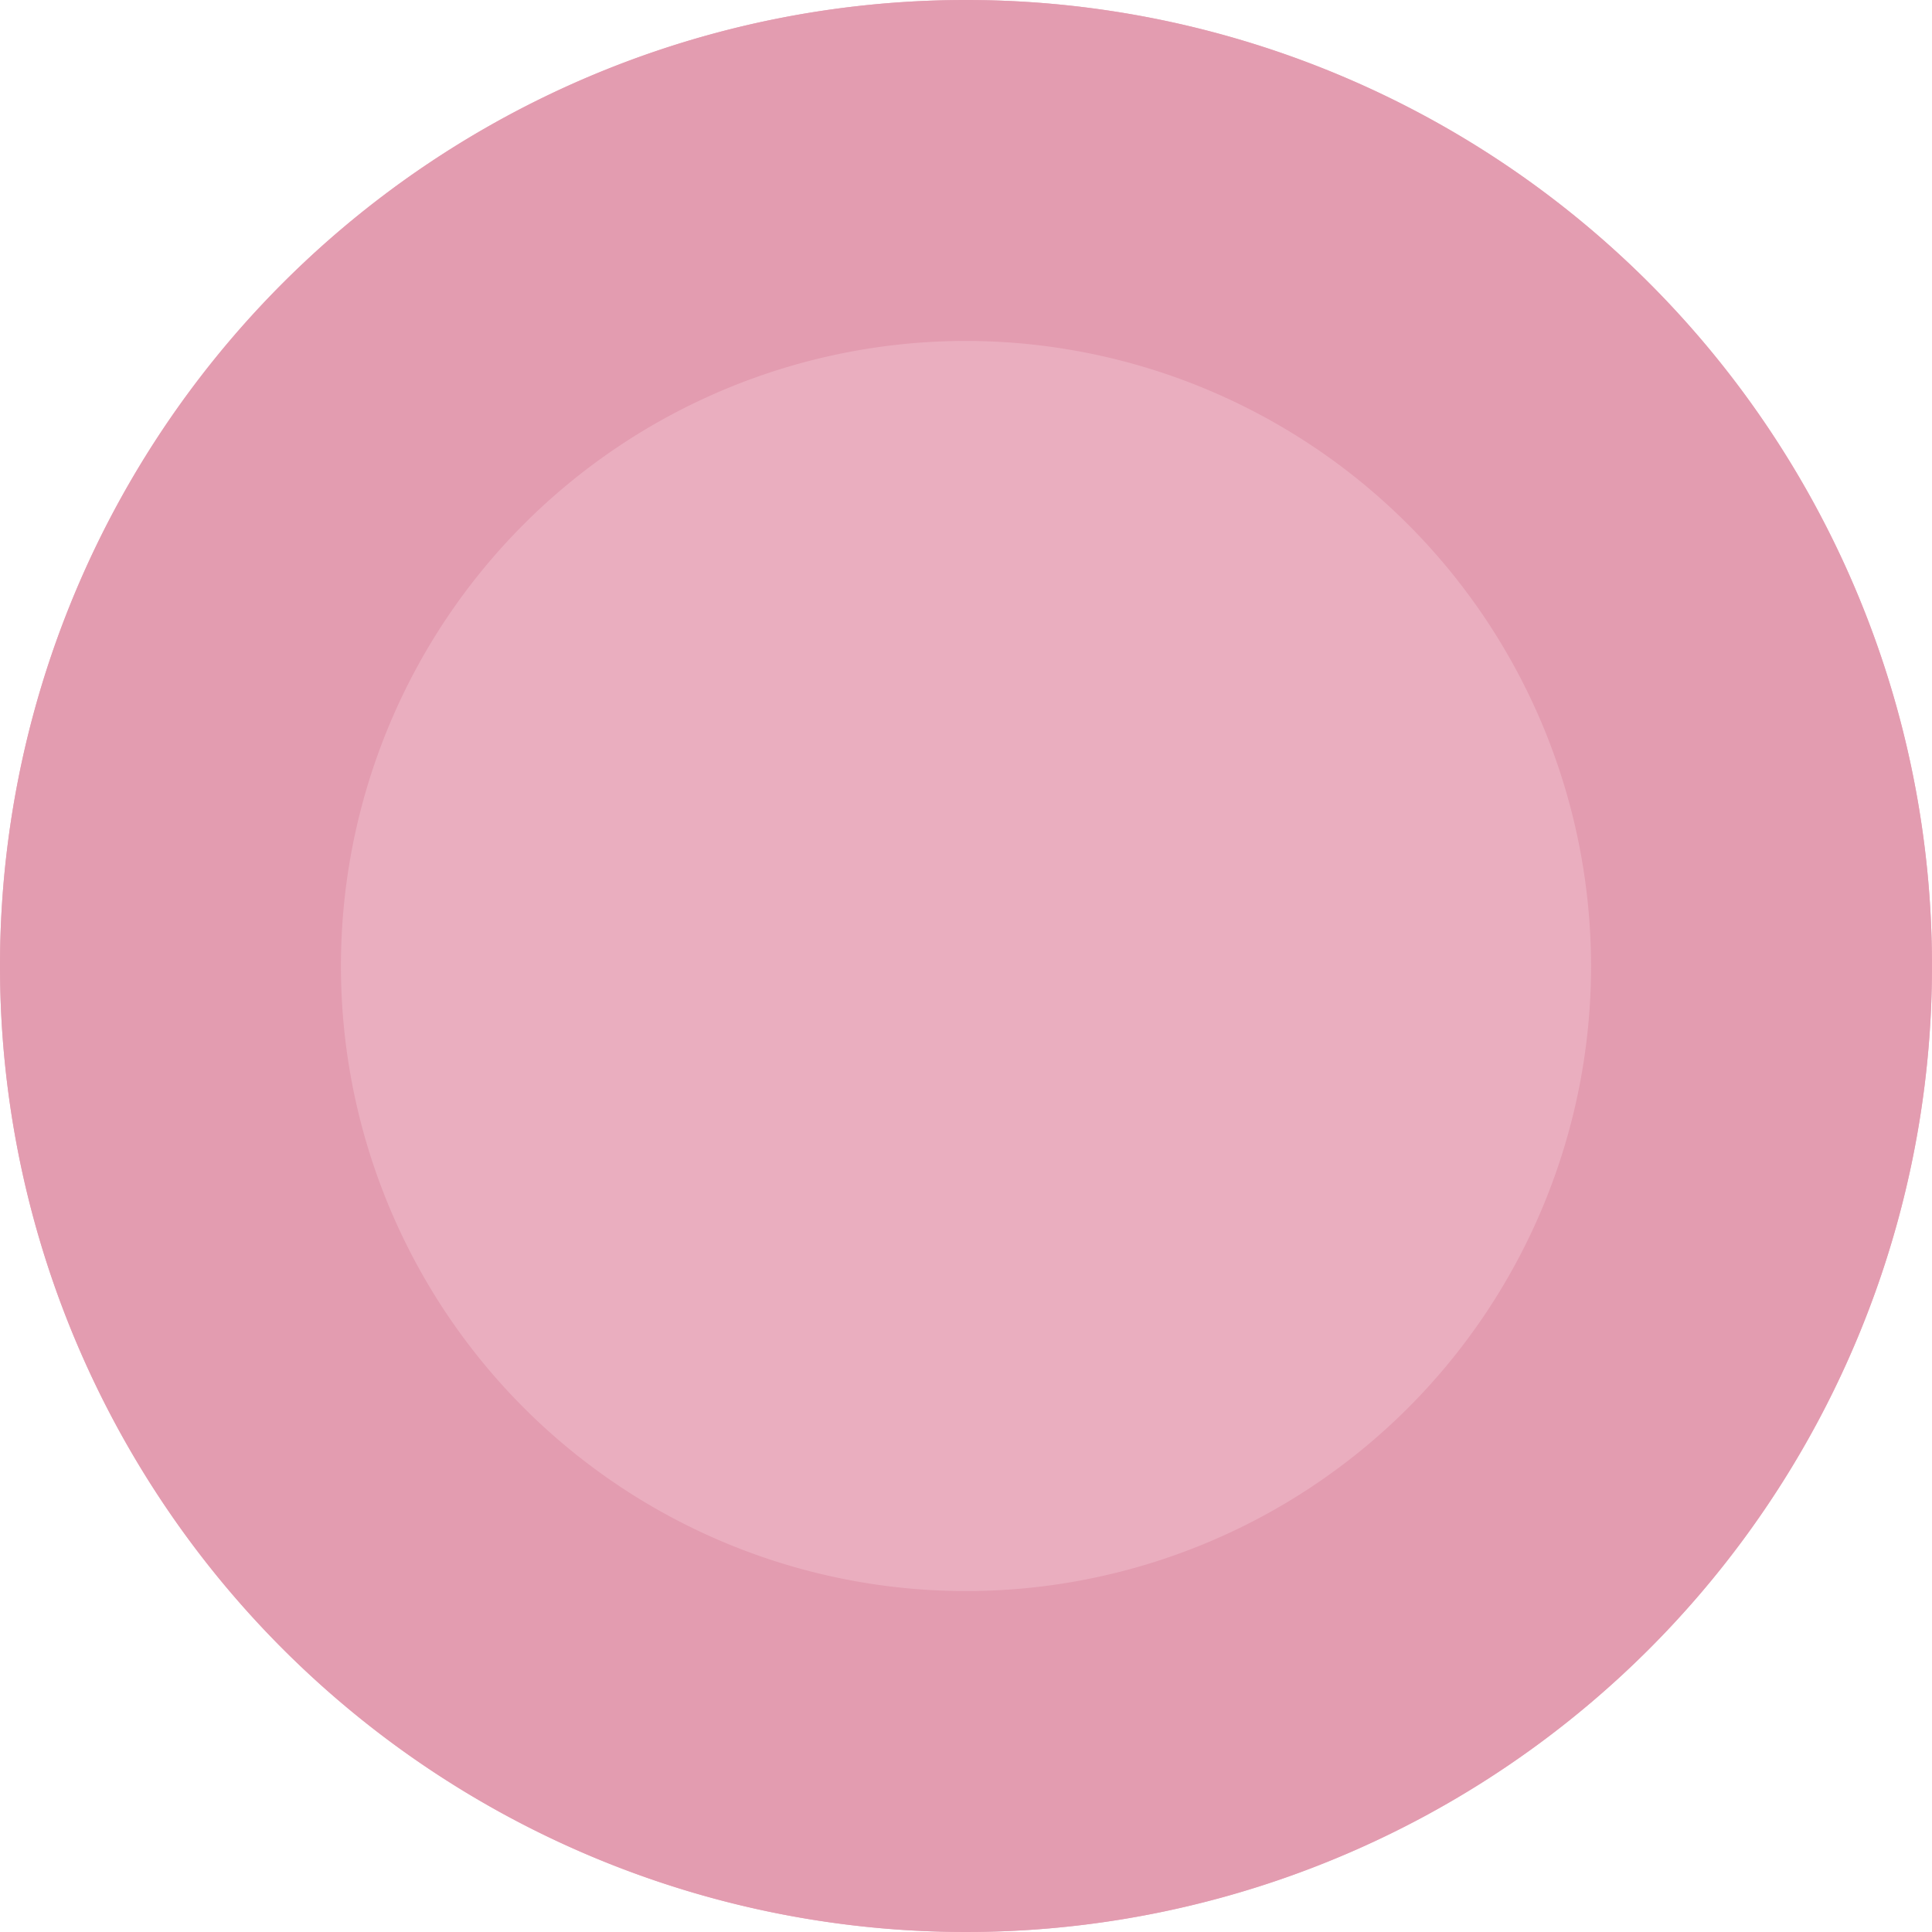
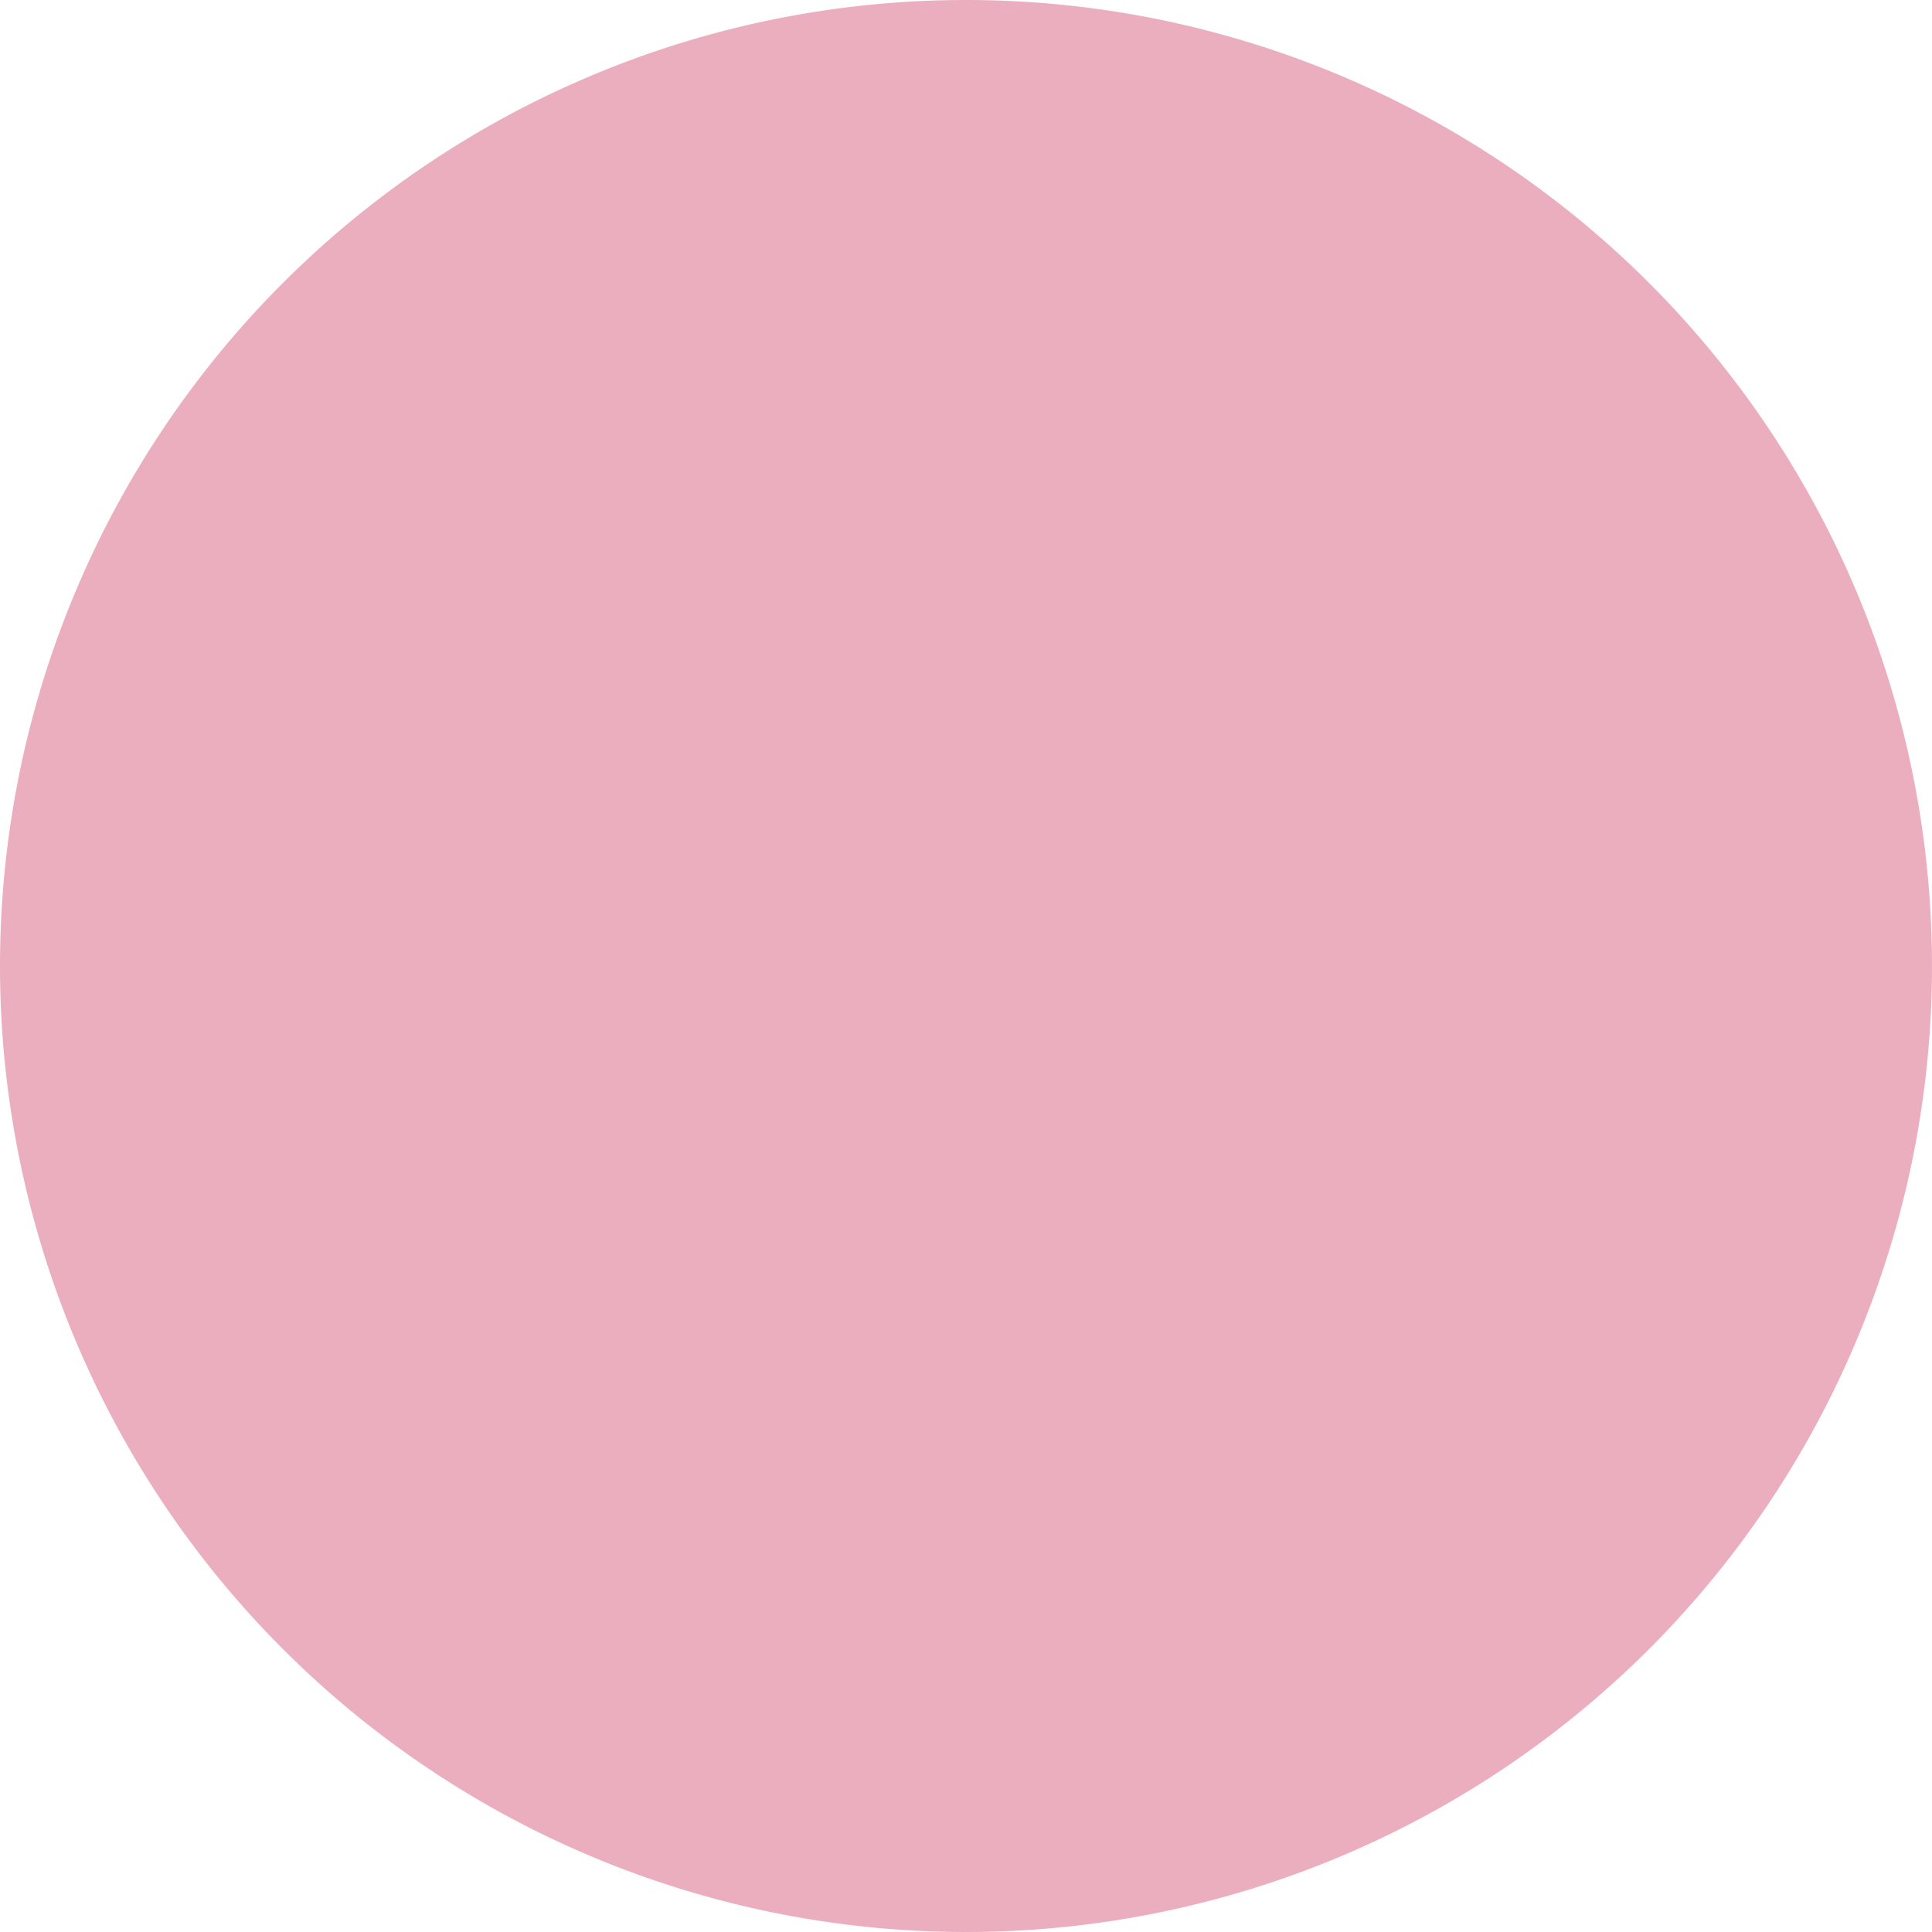
<svg xmlns="http://www.w3.org/2000/svg" width="34" height="34" viewBox="0 0 34 34">
  <g transform="translate(-844.169)">
    <path d="M17,0A17,17,0,1,1,0,17,17,17,0,0,1,17,0Z" transform="translate(844.169)" fill="#eaaebf" />
-     <path d="M17,6A11,11,0,1,0,28,17,11.012,11.012,0,0,0,17,6m0-6A17,17,0,1,1,0,17,17,17,0,0,1,17,0Z" transform="translate(844.169)" fill="#e39cb0" />
  </g>
</svg>